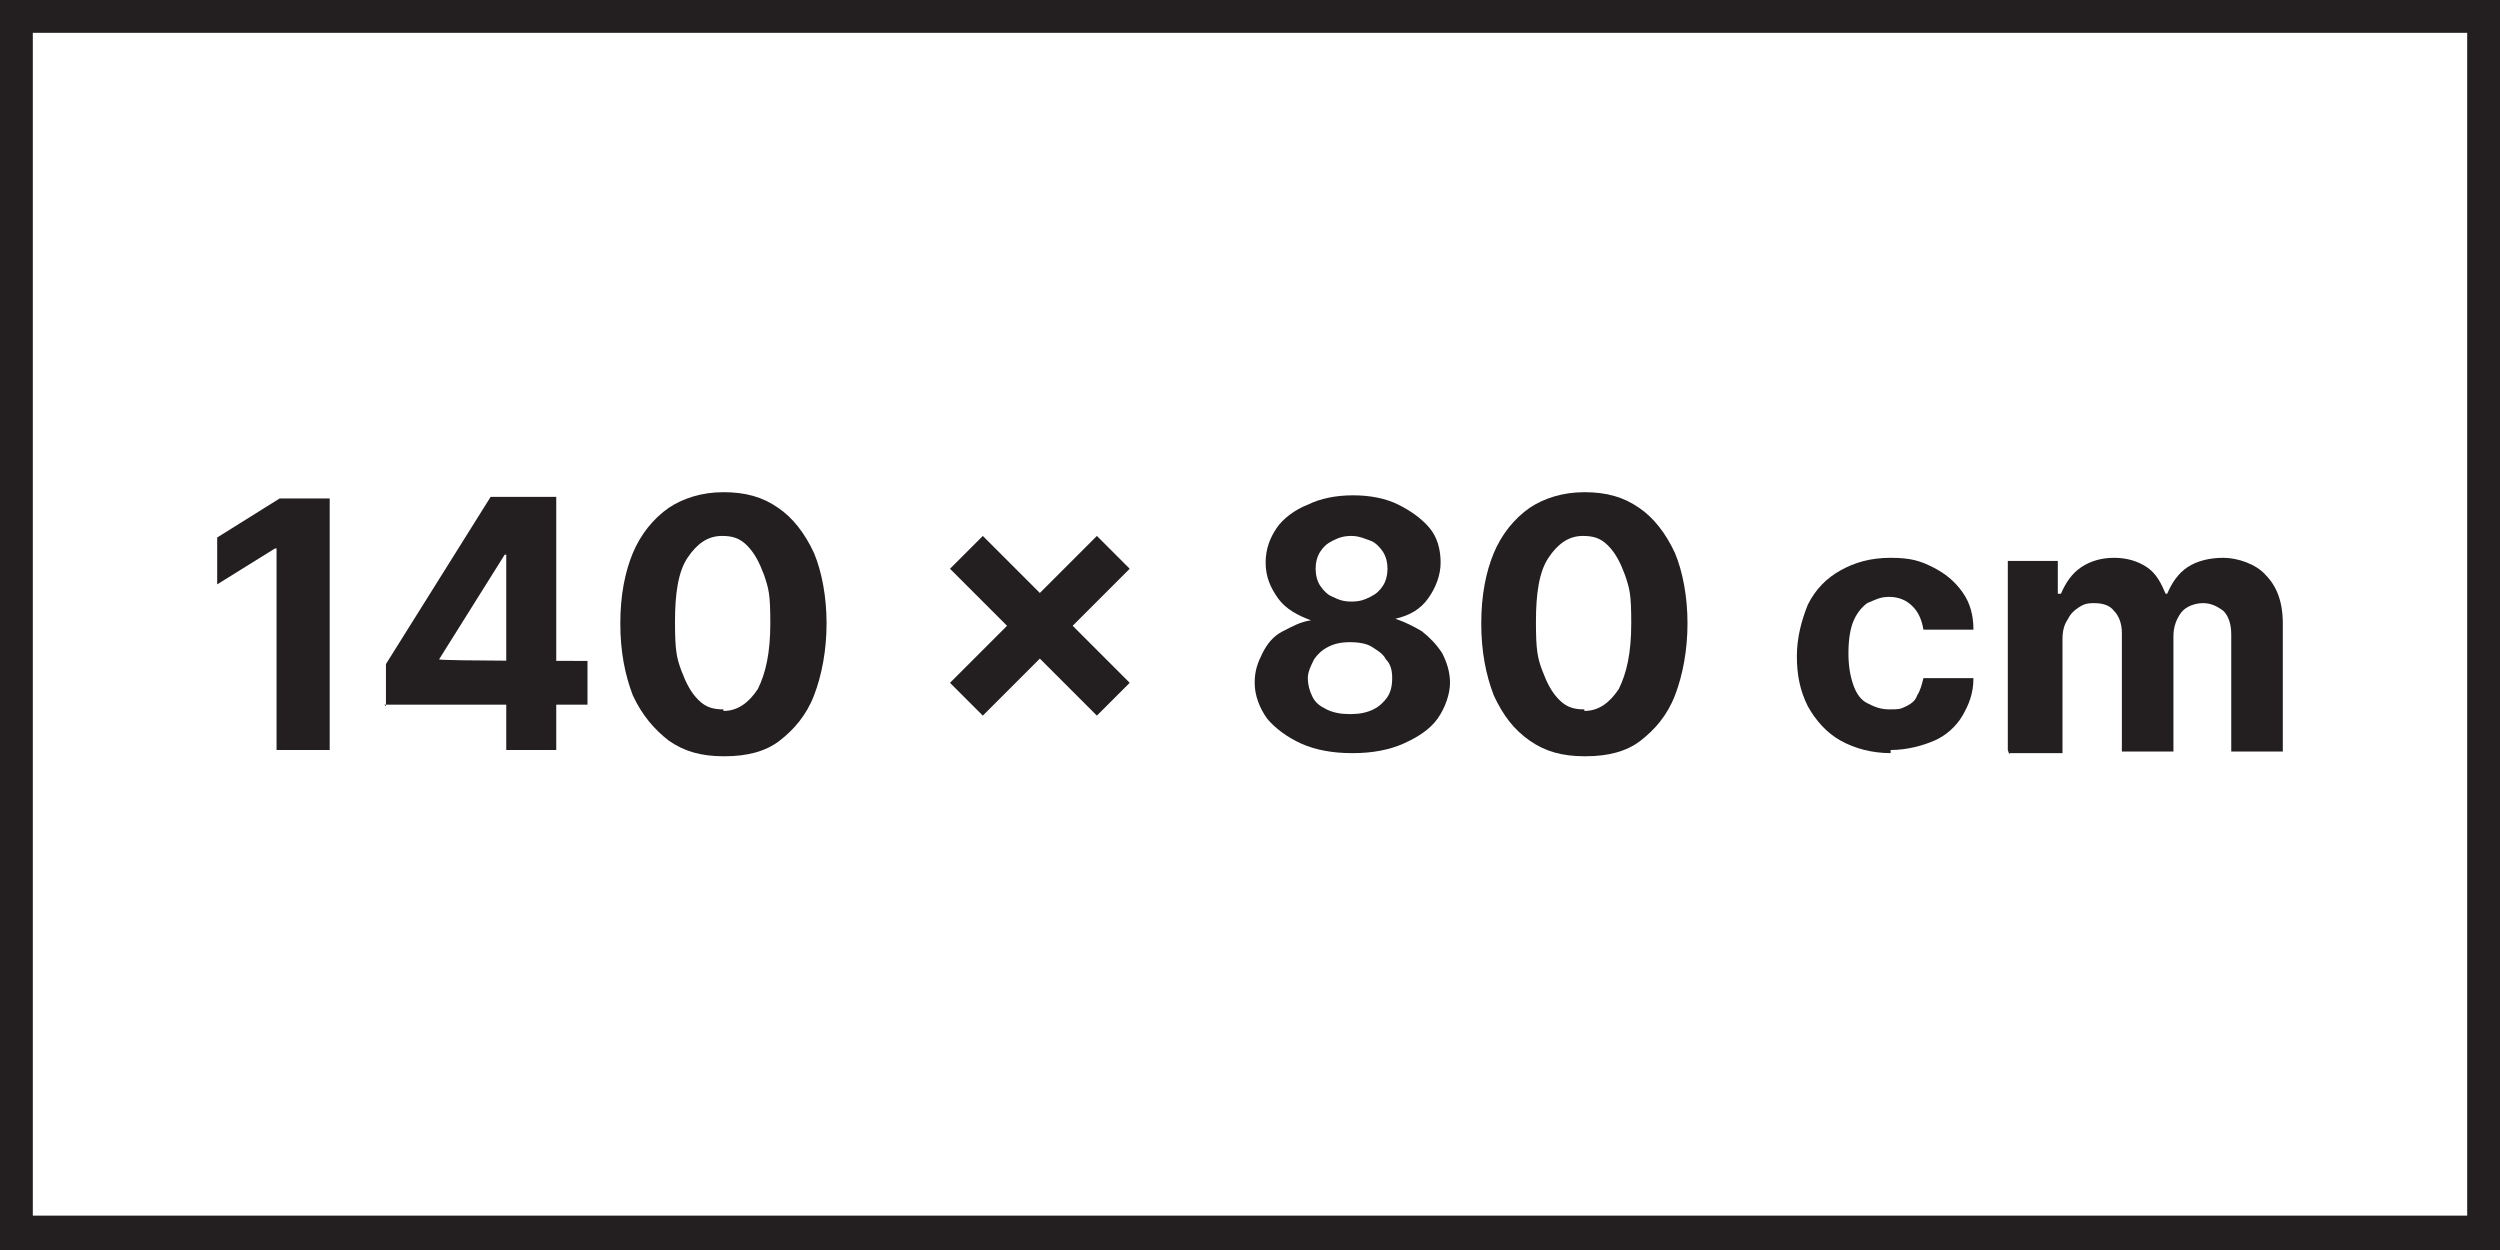
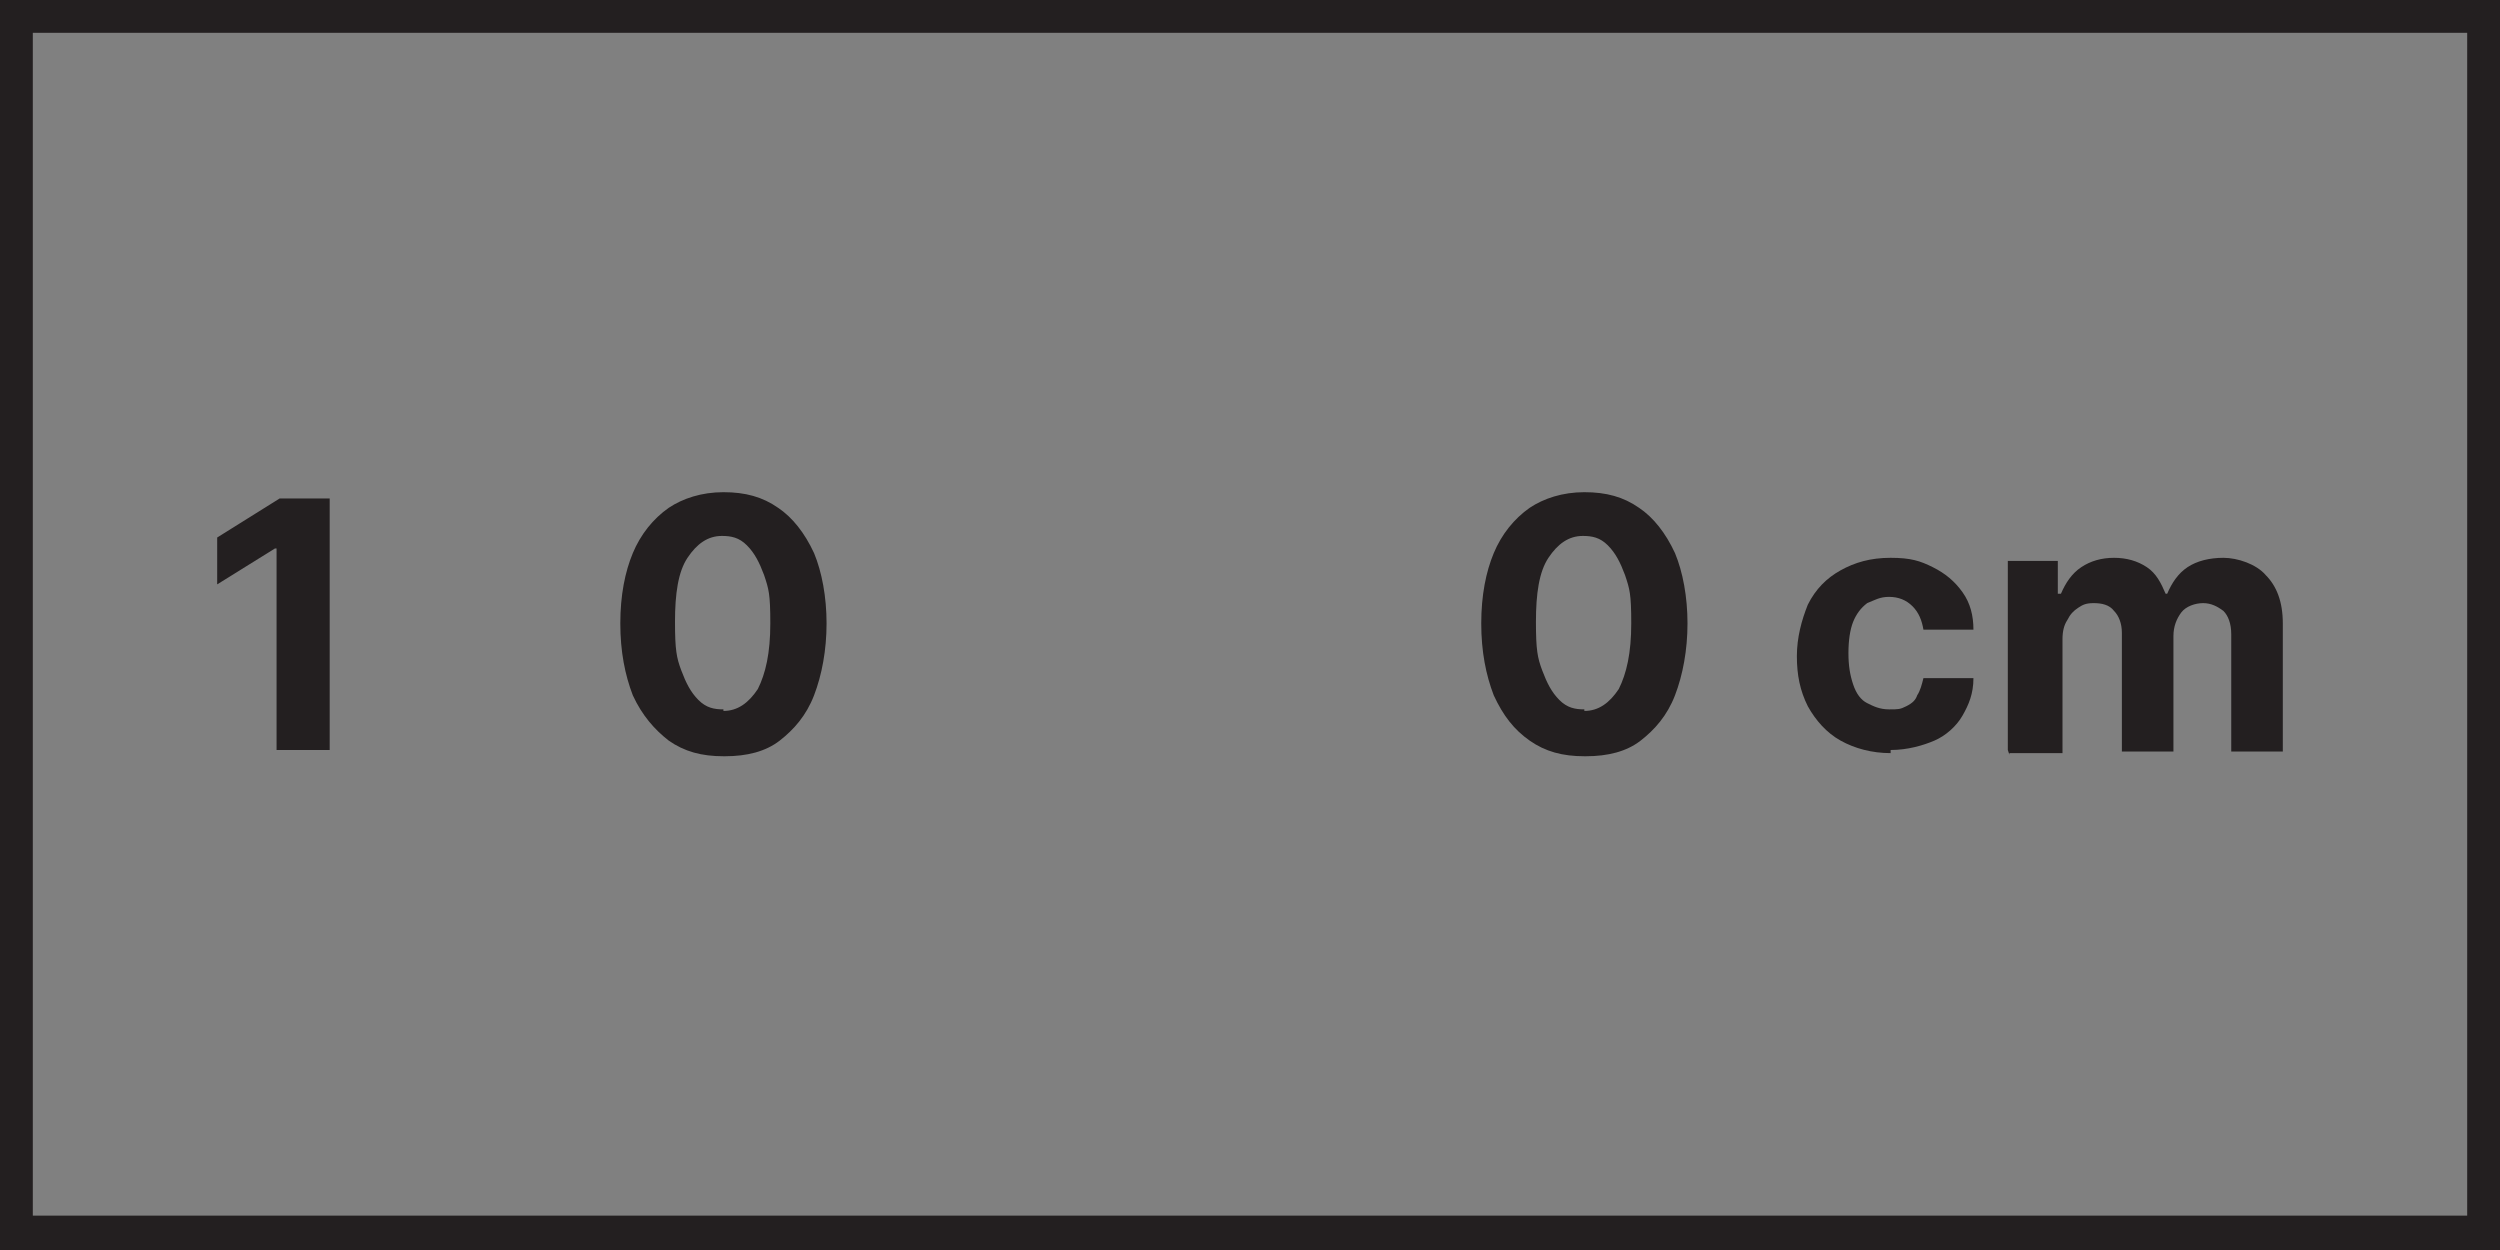
<svg xmlns="http://www.w3.org/2000/svg" width="160px" height="80px" id="Layer_1" version="1.1" viewBox="0 0 160 80">
  <rect x="0" y="0" width="160" height="80" fill="#808080" stroke="none" />
  <defs>
    <style>
      .st0 {
        fill: #fff;
      }

      .st1 {
        fill: #231f20;
      }
    </style>
  </defs>
  <g>
-     <rect class="st0" x="1" y="1" width="157.9" height="77.9" />
    <path class="st1" d="M160,80H0V0h160v80ZM2.1,77.8h155.8V2.1H2.1v75.8Z" />
  </g>
  <g>
    <path class="st1" d="M21.1,31.8v16.2h-3.4v-12.9h-.1l-3.7,2.3v-3l4-2.5h3.2Z" />
-     <path class="st1" d="M24.7,45.2v-2.7l6.7-10.7h2.3v3.7h-1.4l-4.2,6.7h0c0,.1,9.5.1,9.5.1v2.8h-13,0ZM32.4,48v-16.2h3.2v16.2h-3.3,0Z" />
    <path class="st1" d="M46.3,48.4c-1.4,0-2.5-.3-3.5-1-.9-.7-1.7-1.6-2.3-2.9-.5-1.3-.8-2.8-.8-4.6s.3-3.3.8-4.5,1.3-2.2,2.3-2.9c.9-.6,2.1-1,3.5-1s2.5.3,3.5,1c.9.6,1.7,1.6,2.3,2.9.5,1.2.8,2.8.8,4.5s-.3,3.3-.8,4.6-1.3,2.2-2.2,2.9-2.1,1-3.5,1h0ZM46.3,45.5c.9,0,1.6-.5,2.2-1.4.5-1,.8-2.3.8-4.2s-.1-2.2-.4-3.1c-.3-.8-.6-1.4-1.1-1.9s-1-.6-1.6-.6c-.9,0-1.6.5-2.2,1.4s-.8,2.3-.8,4.1.1,2.3.4,3.1.6,1.4,1.1,1.9,1,.6,1.6.6Z" />
-     <path class="st1" d="M70.2,45.8l-9.4-9.4,2.1-2.1,9.4,9.4-2.1,2.1h0ZM62.9,45.8l-2.1-2.1,9.4-9.4,2.1,2.1-9.4,9.4h0Z" />
-     <path class="st1" d="M86.5,48.2c-1.2,0-2.3-.2-3.2-.6-.9-.4-1.7-1-2.2-1.6-.5-.7-.8-1.5-.8-2.3s.2-1.3.5-1.9c.3-.6.7-1.1,1.3-1.4s1.1-.6,1.8-.7h0c-.8-.3-1.6-.7-2.1-1.4s-.8-1.4-.8-2.3.3-1.6.7-2.2,1.2-1.2,2-1.5c.8-.4,1.8-.6,2.9-.6s2.1.2,2.9.6,1.5.9,2,1.5c.5.6.7,1.4.7,2.2s-.3,1.6-.8,2.3c-.5.7-1.2,1.1-2.1,1.3h0c.6.2,1.2.5,1.7.8.5.4.9.8,1.3,1.4.3.6.5,1.2.5,1.9s-.3,1.6-.8,2.3-1.3,1.2-2.2,1.6c-.9.4-2,.6-3.2.6h0ZM86.5,45.7c.5,0,1-.1,1.4-.3s.7-.5.9-.8.3-.7.3-1.2-.1-.9-.4-1.2c-.2-.4-.6-.6-.9-.8s-.8-.3-1.4-.3-1,.1-1.4.3c-.4.2-.7.5-.9.8-.2.4-.4.8-.4,1.2s.1.8.3,1.2c.2.4.5.6.9.8s.9.3,1.4.3ZM86.5,38.5c.5,0,.8-.1,1.2-.3s.6-.4.8-.7c.2-.3.3-.7.3-1.1s-.1-.8-.3-1.1-.5-.6-.8-.7-.7-.3-1.2-.3-.8.1-1.2.3-.6.4-.8.7c-.2.3-.3.7-.3,1.1s.1.8.3,1.1c.2.3.5.6.8.7.4.2.7.3,1.2.3Z" />
    <path class="st1" d="M101.4,48.4c-1.4,0-2.5-.3-3.5-1s-1.7-1.6-2.3-2.9c-.5-1.3-.8-2.8-.8-4.6s.3-3.3.8-4.5,1.3-2.2,2.3-2.9c.9-.6,2.1-1,3.5-1s2.5.3,3.5,1c.9.6,1.7,1.6,2.3,2.9.5,1.2.8,2.8.8,4.5s-.3,3.3-.8,4.6-1.3,2.2-2.2,2.9-2.1,1-3.5,1h0ZM101.4,45.5c.9,0,1.6-.5,2.2-1.4.5-1,.8-2.3.8-4.2s-.1-2.2-.4-3.1c-.3-.8-.6-1.4-1.1-1.9s-1-.6-1.6-.6c-.9,0-1.6.5-2.2,1.4s-.8,2.3-.8,4.1.1,2.3.4,3.1.6,1.4,1.1,1.9,1,.6,1.6.6Z" />
    <path class="st1" d="M121,48.2c-1.2,0-2.3-.3-3.2-.8-.9-.5-1.6-1.3-2.1-2.2-.5-1-.7-2-.7-3.2s.3-2.3.7-3.3c.5-1,1.2-1.7,2.1-2.2s1.9-.8,3.2-.8,1.9.2,2.7.6,1.4.9,1.9,1.6.7,1.5.7,2.4h-3.2c-.1-.6-.3-1.1-.7-1.5s-.9-.6-1.5-.6-.9.2-1.4.4c-.4.3-.7.7-.9,1.2s-.3,1.2-.3,2,.1,1.4.3,2,.5,1,.9,1.2.8.4,1.4.4.7,0,1.1-.2.6-.4.7-.7c.2-.3.3-.7.4-1.1h3.2c0,1-.3,1.7-.7,2.4-.4.7-1.1,1.3-1.8,1.6s-1.7.6-2.8.6h0c0,.1,0,.1,0,.1Z" />
    <path class="st1" d="M128.5,48v-12.1h3.2v2.1h.2c.3-.7.7-1.3,1.3-1.7.6-.4,1.3-.6,2.1-.6s1.5.2,2.1.6.9,1,1.2,1.7h.1c.3-.7.7-1.3,1.3-1.7.6-.4,1.4-.6,2.3-.6s2.1.4,2.7,1.1c.7.7,1.1,1.7,1.1,3.1v8.2h-3.3v-7.5c0-.7-.2-1.2-.5-1.5-.4-.3-.8-.5-1.3-.5s-1.1.2-1.4.6-.5.9-.5,1.5v7.4h-3.3v-7.6c0-.6-.2-1.1-.5-1.4-.3-.4-.8-.5-1.3-.5s-.7.1-1,.3c-.3.2-.5.4-.7.8-.2.3-.3.7-.3,1.2v7.3h-3.4q0,.1,0,.1Z" />
  </g>
</svg>